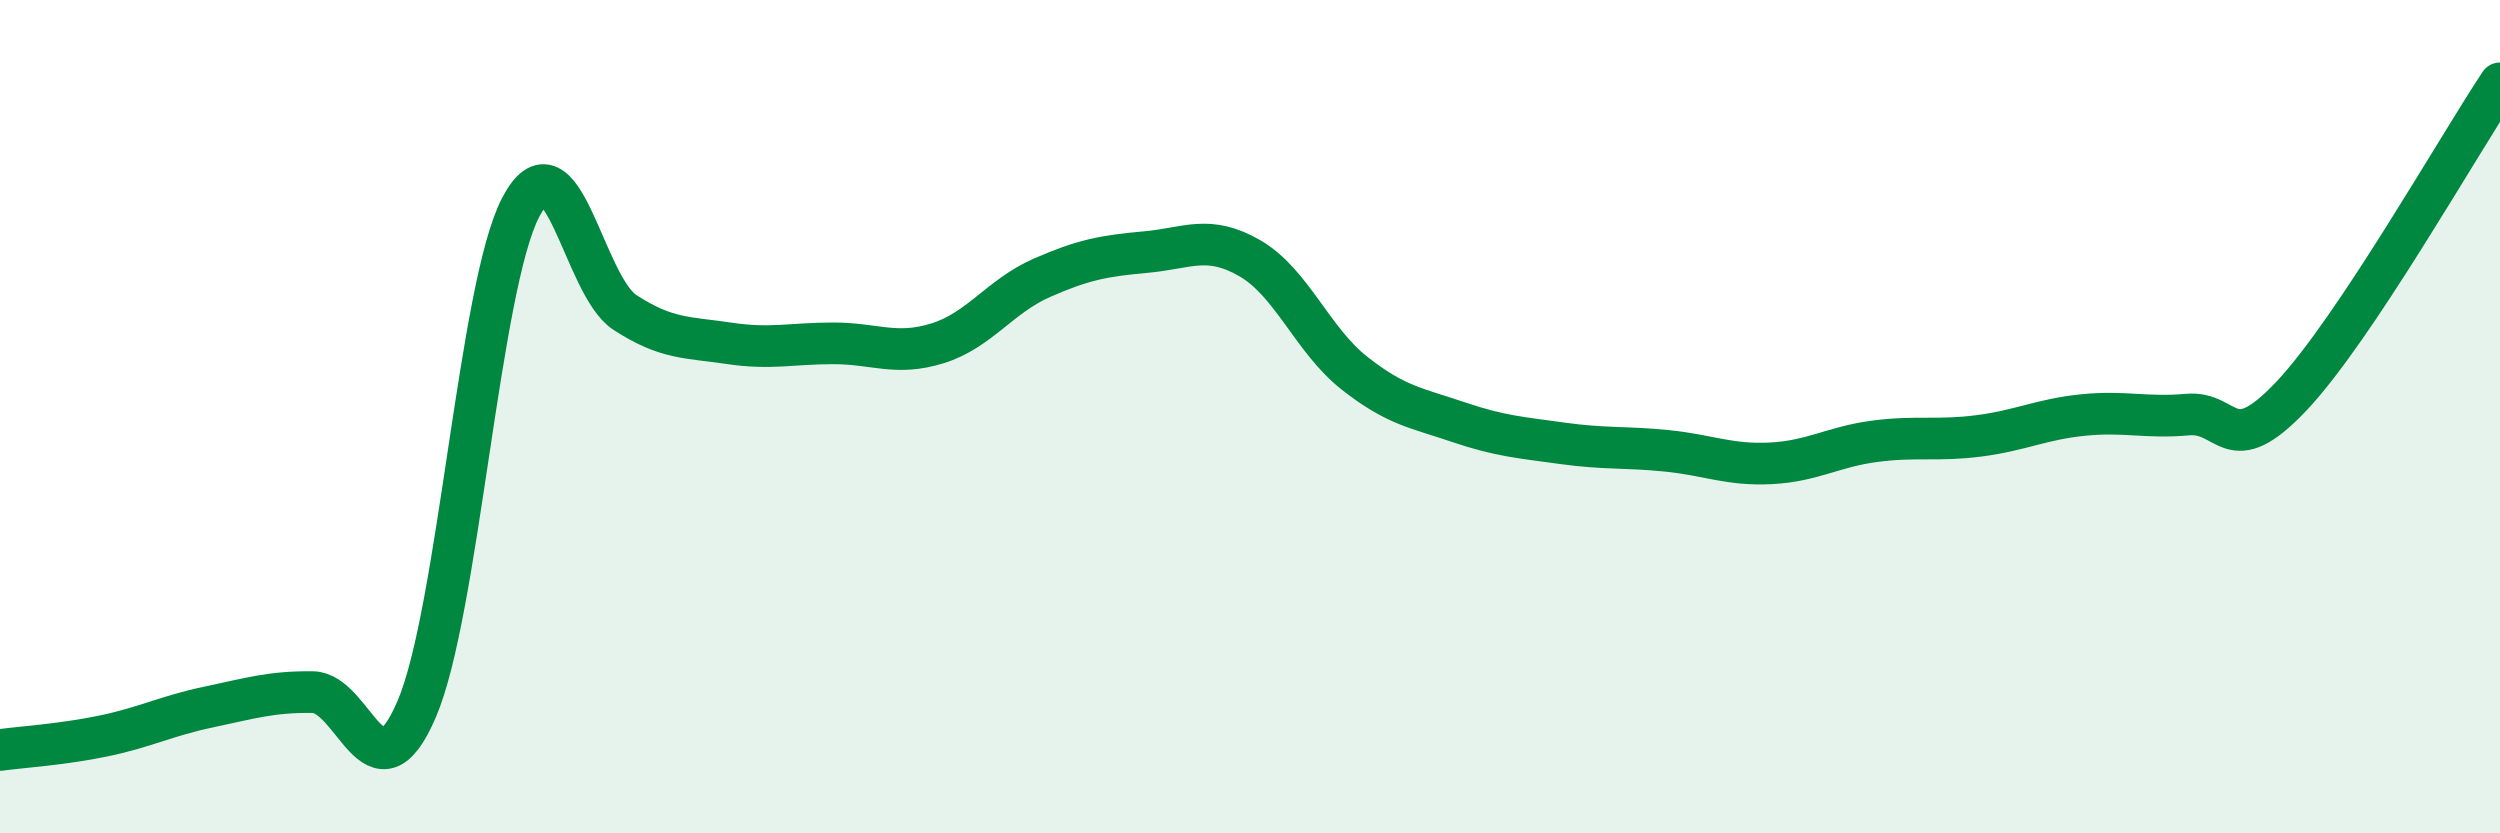
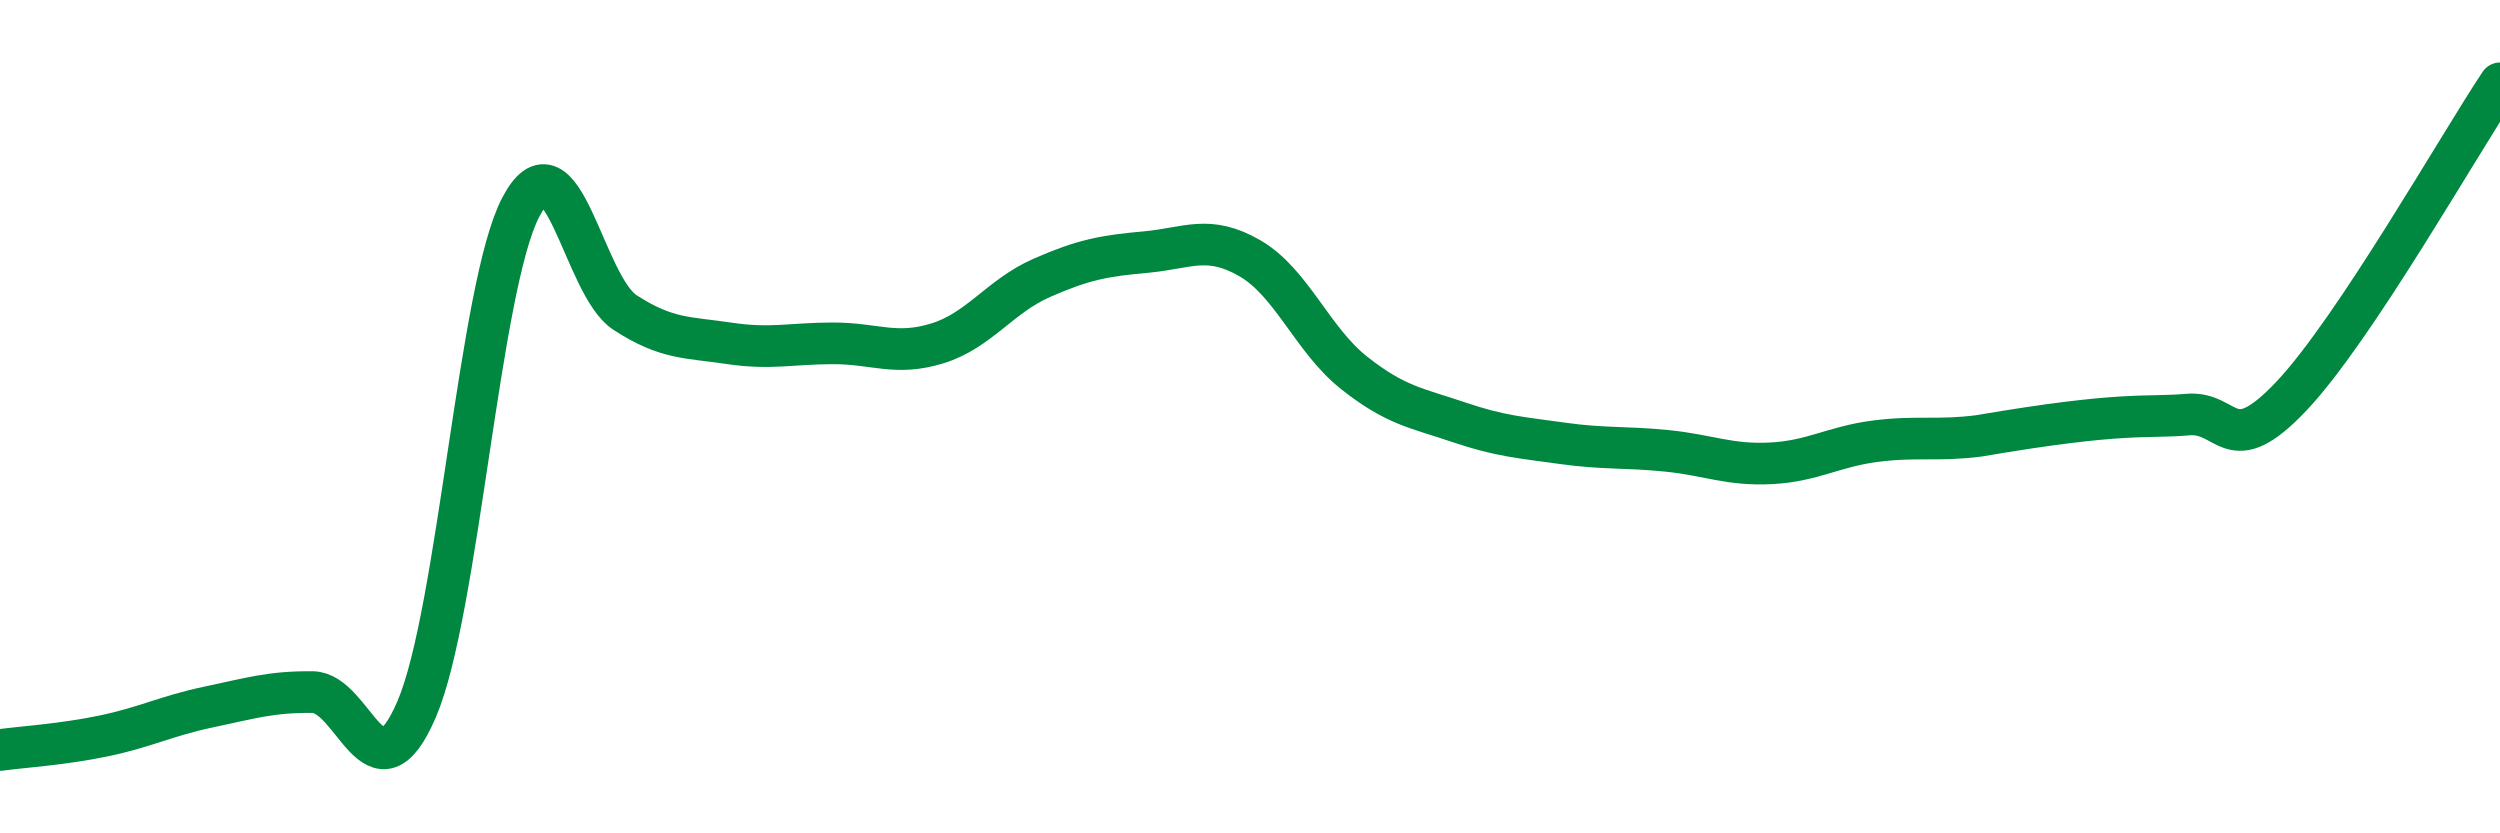
<svg xmlns="http://www.w3.org/2000/svg" width="60" height="20" viewBox="0 0 60 20">
-   <path d="M 0,18 C 0.5,17.93 1.5,17.87 2.5,17.66 C 3.5,17.45 4,17.18 5,16.97 C 6,16.76 6.5,16.6 7.5,16.61 C 8.5,16.62 9,19.35 10,17.02 C 11,14.69 11.5,6.87 12.5,4.97 C 13.5,3.07 14,6.85 15,7.5 C 16,8.15 16.5,8.09 17.5,8.24 C 18.5,8.39 19,8.24 20,8.24 C 21,8.24 21.5,8.55 22.5,8.24 C 23.5,7.93 24,7.11 25,6.67 C 26,6.23 26.5,6.14 27.5,6.05 C 28.5,5.96 29,5.62 30,6.2 C 31,6.78 31.5,8.16 32.5,8.95 C 33.5,9.74 34,9.79 35,10.13 C 36,10.47 36.5,10.5 37.5,10.64 C 38.5,10.78 39,10.72 40,10.82 C 41,10.92 41.5,11.17 42.5,11.12 C 43.5,11.07 44,10.72 45,10.59 C 46,10.46 46.5,10.59 47.5,10.46 C 48.5,10.33 49,10.06 50,9.96 C 51,9.86 51.5,10.04 52.5,9.95 C 53.5,9.86 53.5,11.09 55,9.5 C 56.5,7.91 59,3.5 60,2L60 20L0 20Z" fill="#008740" opacity="0.1" stroke-linecap="round" stroke-linejoin="round" />
-   <path d="M 0,18 C 0.5,17.93 1.5,17.87 2.5,17.66 C 3.5,17.45 4,17.18 5,16.97 C 6,16.76 6.5,16.6 7.5,16.61 C 8.5,16.62 9,19.35 10,17.02 C 11,14.69 11.5,6.87 12.5,4.97 C 13.5,3.07 14,6.85 15,7.5 C 16,8.15 16.5,8.09 17.5,8.24 C 18.5,8.39 19,8.24 20,8.24 C 21,8.24 21.5,8.55 22.5,8.24 C 23.5,7.93 24,7.11 25,6.67 C 26,6.23 26.5,6.14 27.5,6.05 C 28.5,5.96 29,5.62 30,6.2 C 31,6.78 31.5,8.16 32.5,8.95 C 33.5,9.74 34,9.79 35,10.13 C 36,10.47 36.5,10.5 37.5,10.64 C 38.5,10.78 39,10.72 40,10.82 C 41,10.92 41.5,11.17 42.5,11.12 C 43.5,11.07 44,10.72 45,10.59 C 46,10.46 46.5,10.59 47.5,10.46 C 48.5,10.33 49,10.06 50,9.96 C 51,9.86 51.5,10.04 52.5,9.95 C 53.5,9.86 53.5,11.09 55,9.5 C 56.5,7.91 59,3.5 60,2" stroke="#008740" stroke-width="1" fill="none" stroke-linecap="round" stroke-linejoin="round" />
+   <path d="M 0,18 C 0.5,17.93 1.5,17.87 2.5,17.66 C 3.5,17.45 4,17.18 5,16.97 C 6,16.76 6.5,16.6 7.5,16.61 C 8.5,16.62 9,19.35 10,17.02 C 11,14.69 11.5,6.87 12.5,4.97 C 13.5,3.07 14,6.85 15,7.5 C 16,8.15 16.5,8.09 17.5,8.24 C 18.5,8.39 19,8.24 20,8.24 C 21,8.24 21.5,8.55 22.5,8.24 C 23.5,7.93 24,7.11 25,6.67 C 26,6.23 26.5,6.14 27.5,6.05 C 28.5,5.96 29,5.62 30,6.2 C 31,6.78 31.5,8.16 32.5,8.95 C 33.5,9.74 34,9.79 35,10.13 C 36,10.47 36.5,10.5 37.5,10.64 C 38.5,10.78 39,10.72 40,10.82 C 41,10.92 41.5,11.17 42.5,11.12 C 43.5,11.07 44,10.72 45,10.59 C 46,10.46 46.5,10.59 47.5,10.46 C 51,9.86 51.5,10.04 52.5,9.95 C 53.5,9.86 53.5,11.09 55,9.5 C 56.5,7.91 59,3.5 60,2" stroke="#008740" stroke-width="1" fill="none" stroke-linecap="round" stroke-linejoin="round" />
</svg>